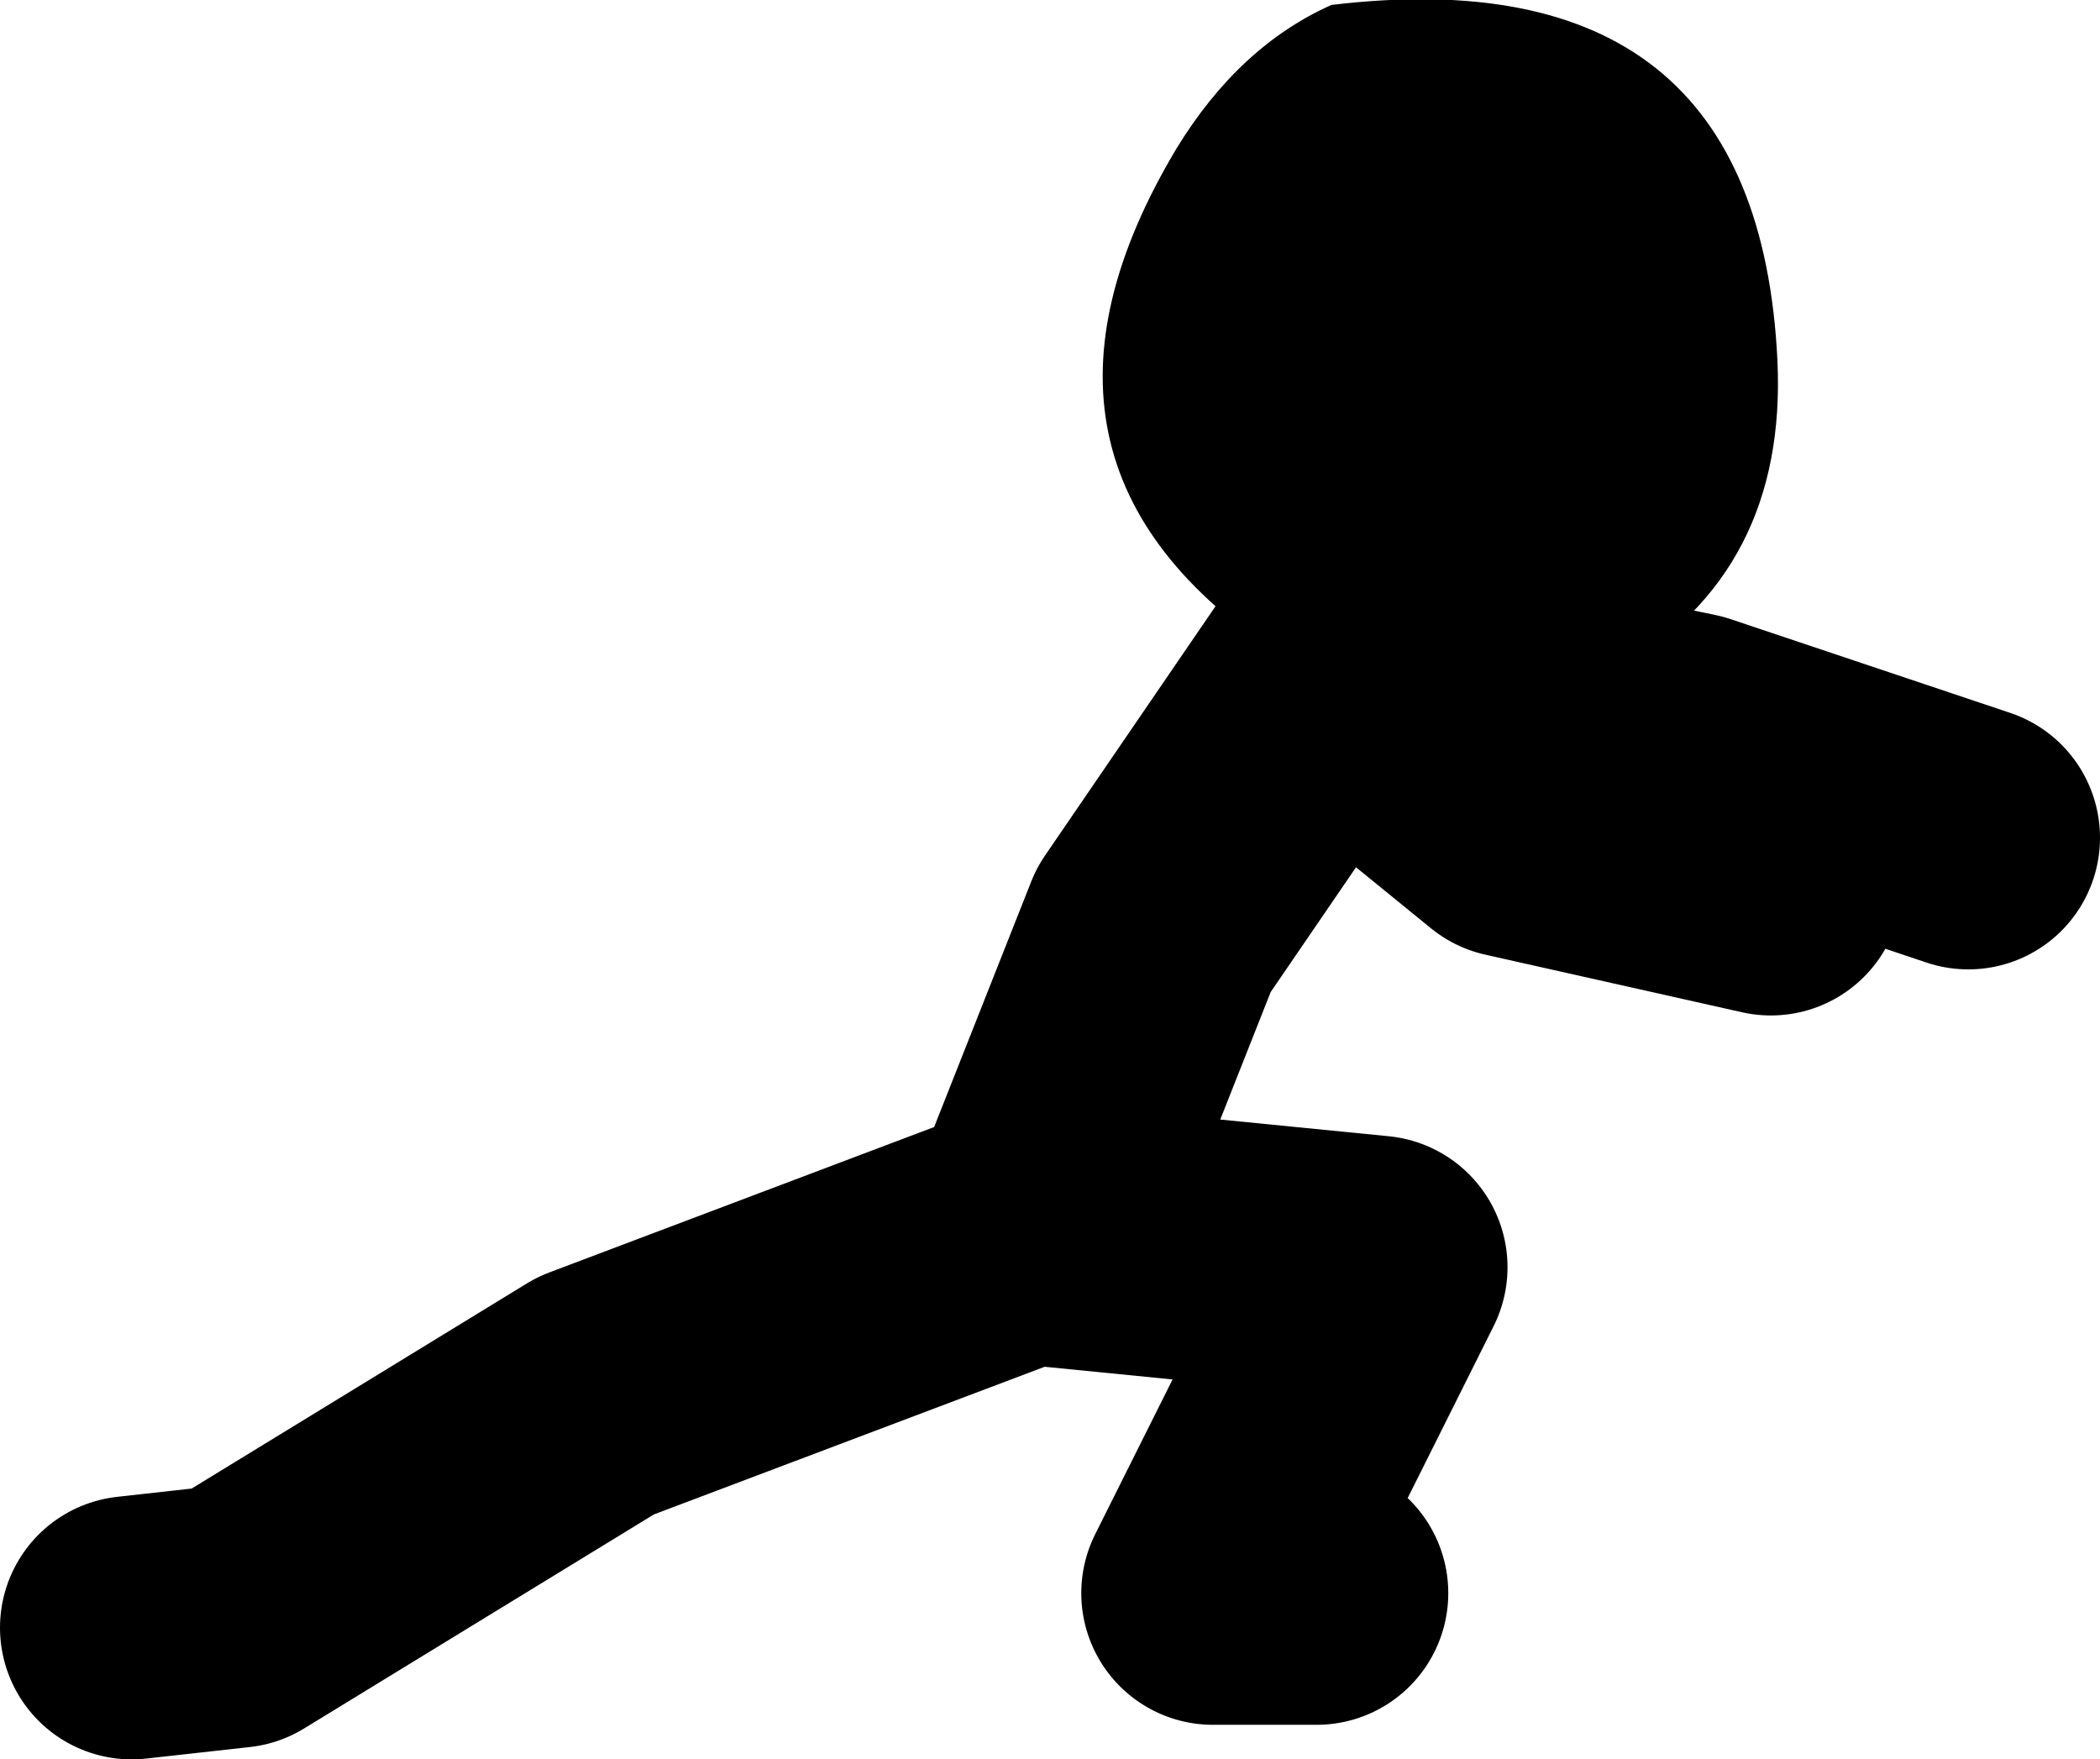
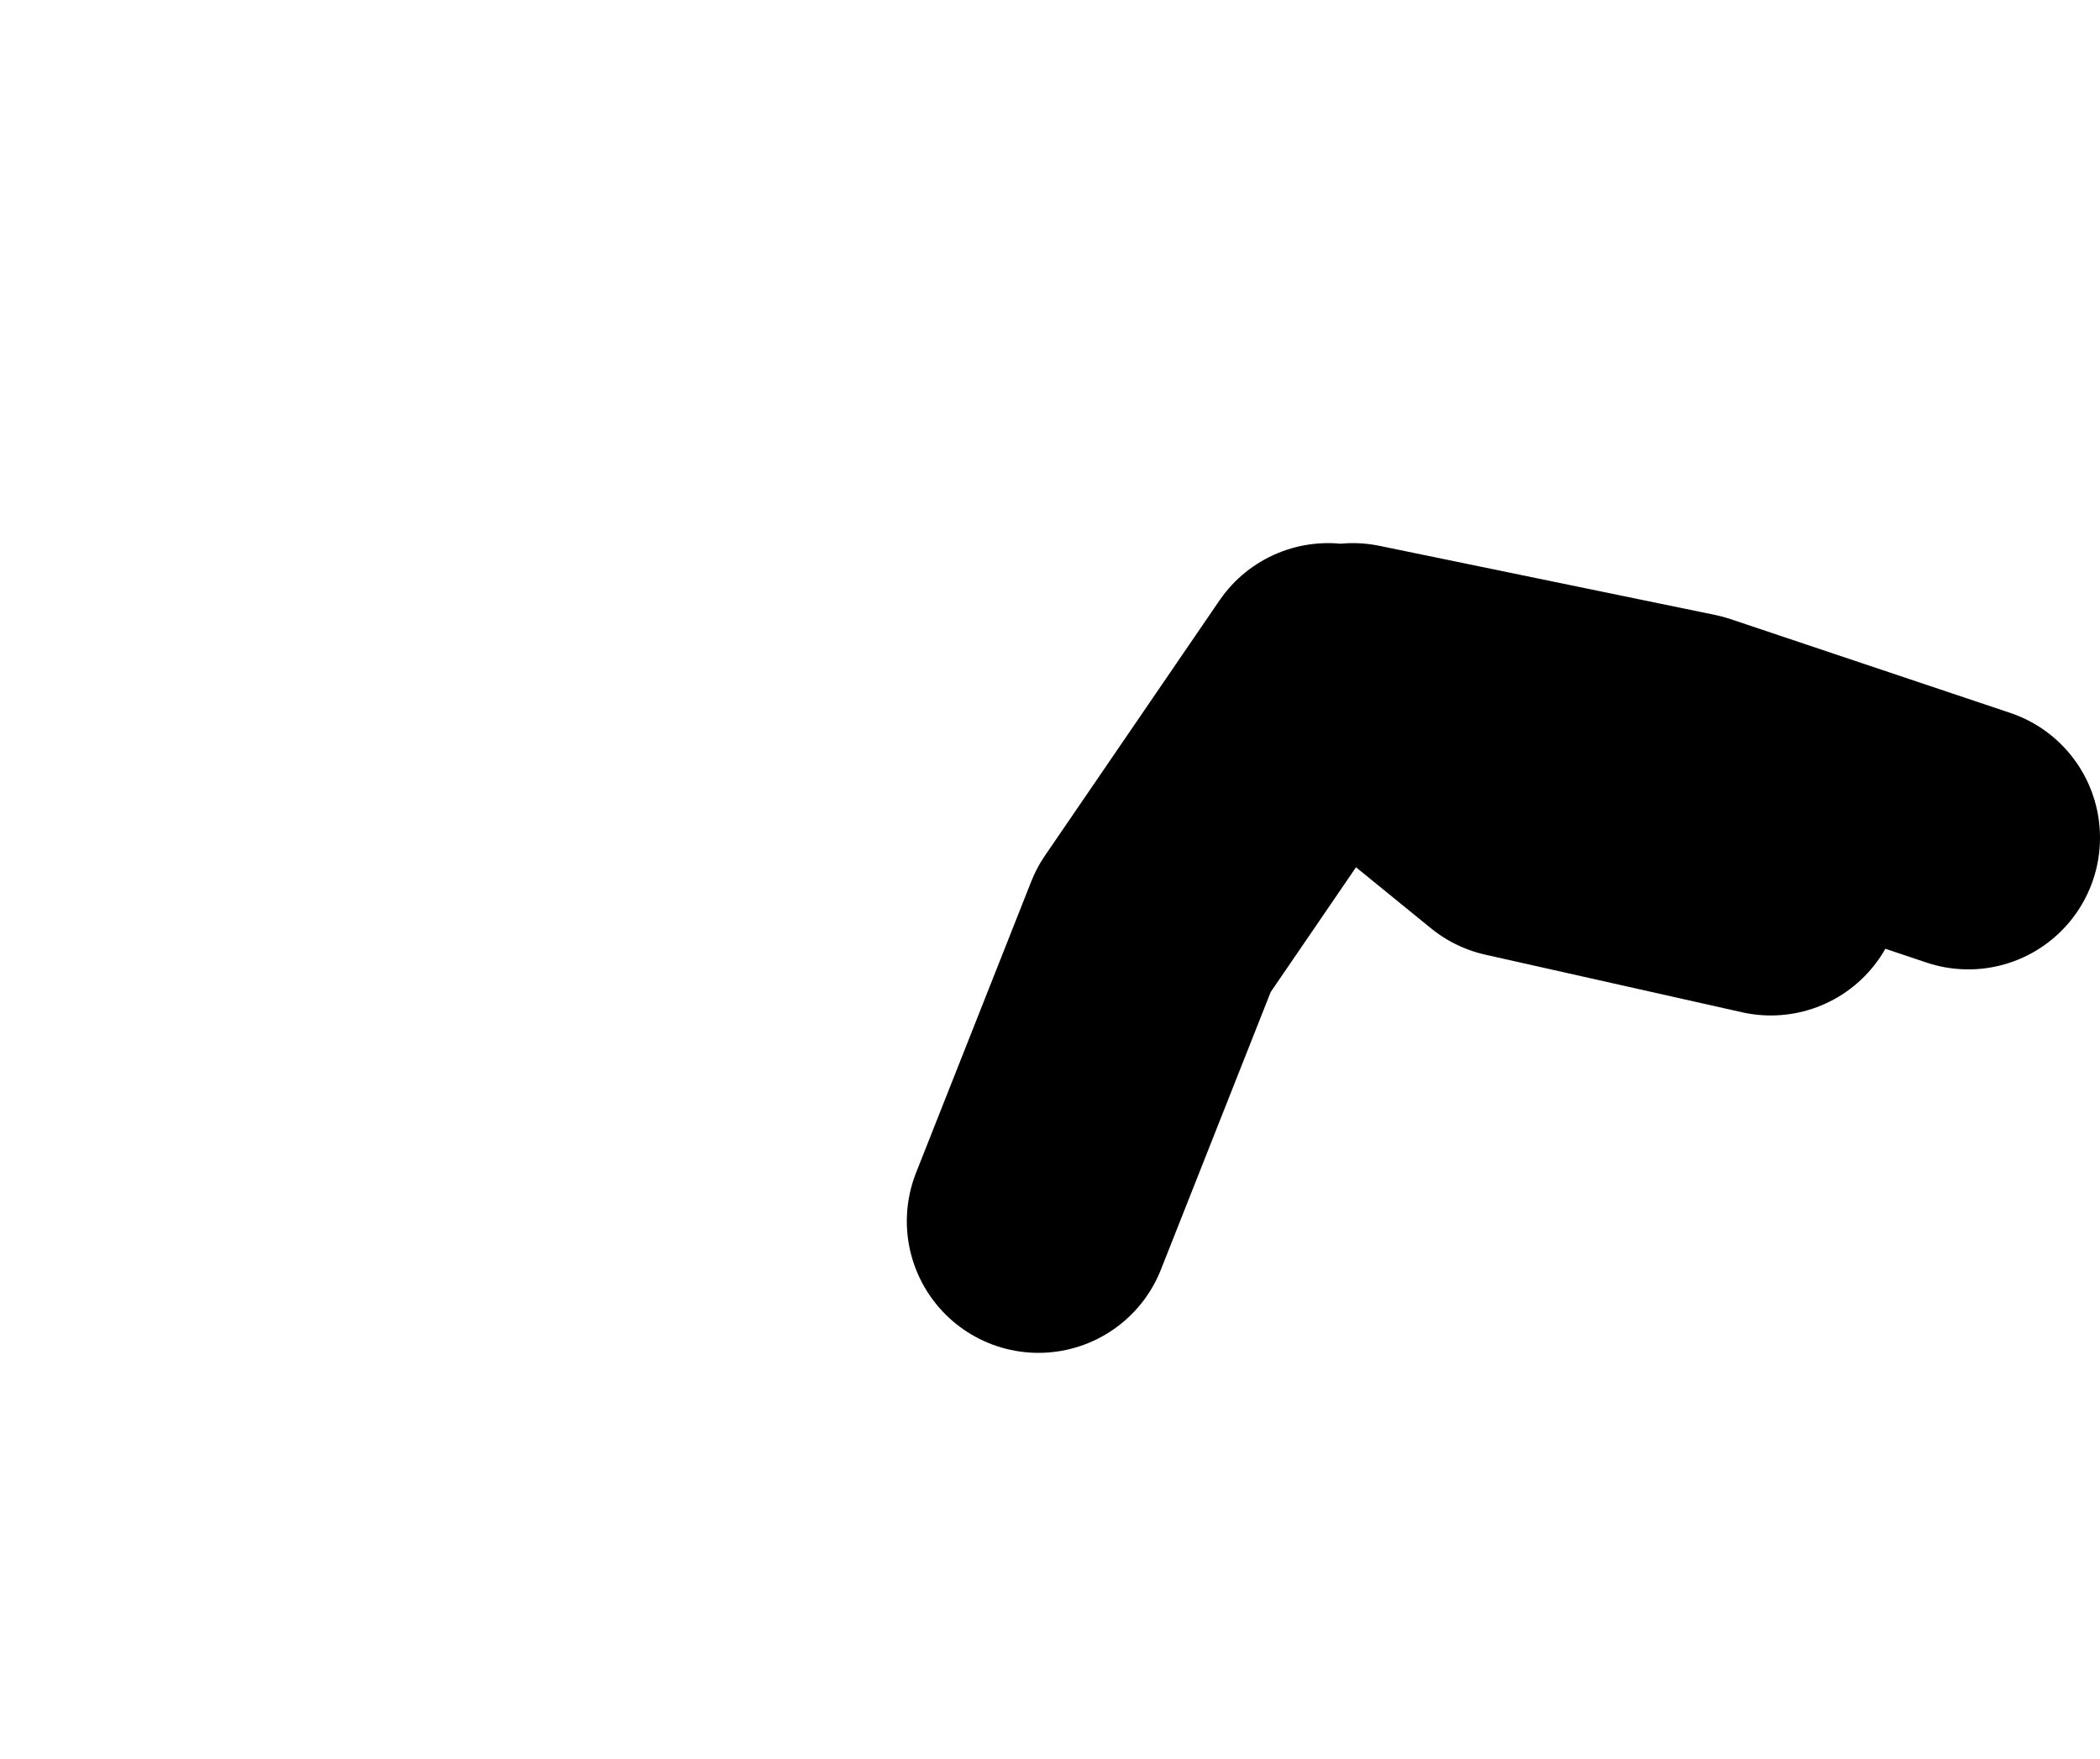
<svg xmlns="http://www.w3.org/2000/svg" height="53.45px" width="63.8px">
  <g transform="matrix(1.0, 0.0, 0.0, 1.0, 155.65, -38.0)">
-     <path d="M-115.65 86.4 L-118.8 86.4 -113.85 76.5 -124.45 75.45 -137.55 80.4 -148.5 87.1 -151.65 87.45 M-124.1 75.1 L-120.6 66.25 -115.3 58.5 -109.65 63.1 -101.85 64.85 M-114.55 58.5 L-104.35 60.6 -95.85 63.45" fill="none" stroke="#000000" stroke-linecap="round" stroke-linejoin="round" stroke-width="8.0" />
-     <path d="M-101.65 48.95 Q-101.35 55.35 -106.5 58.35 -111.55 61.3 -116.7 57.95 -125.65 52.1 -119.9 42.5 -118.0 39.4 -115.2 38.15 -102.25 36.6 -101.65 48.95" fill="#000000" fill-rule="evenodd" stroke="none" />
+     <path d="M-115.65 86.4 M-124.1 75.1 L-120.6 66.25 -115.3 58.5 -109.65 63.1 -101.85 64.85 M-114.55 58.5 L-104.35 60.6 -95.85 63.45" fill="none" stroke="#000000" stroke-linecap="round" stroke-linejoin="round" stroke-width="8.0" />
  </g>
</svg>